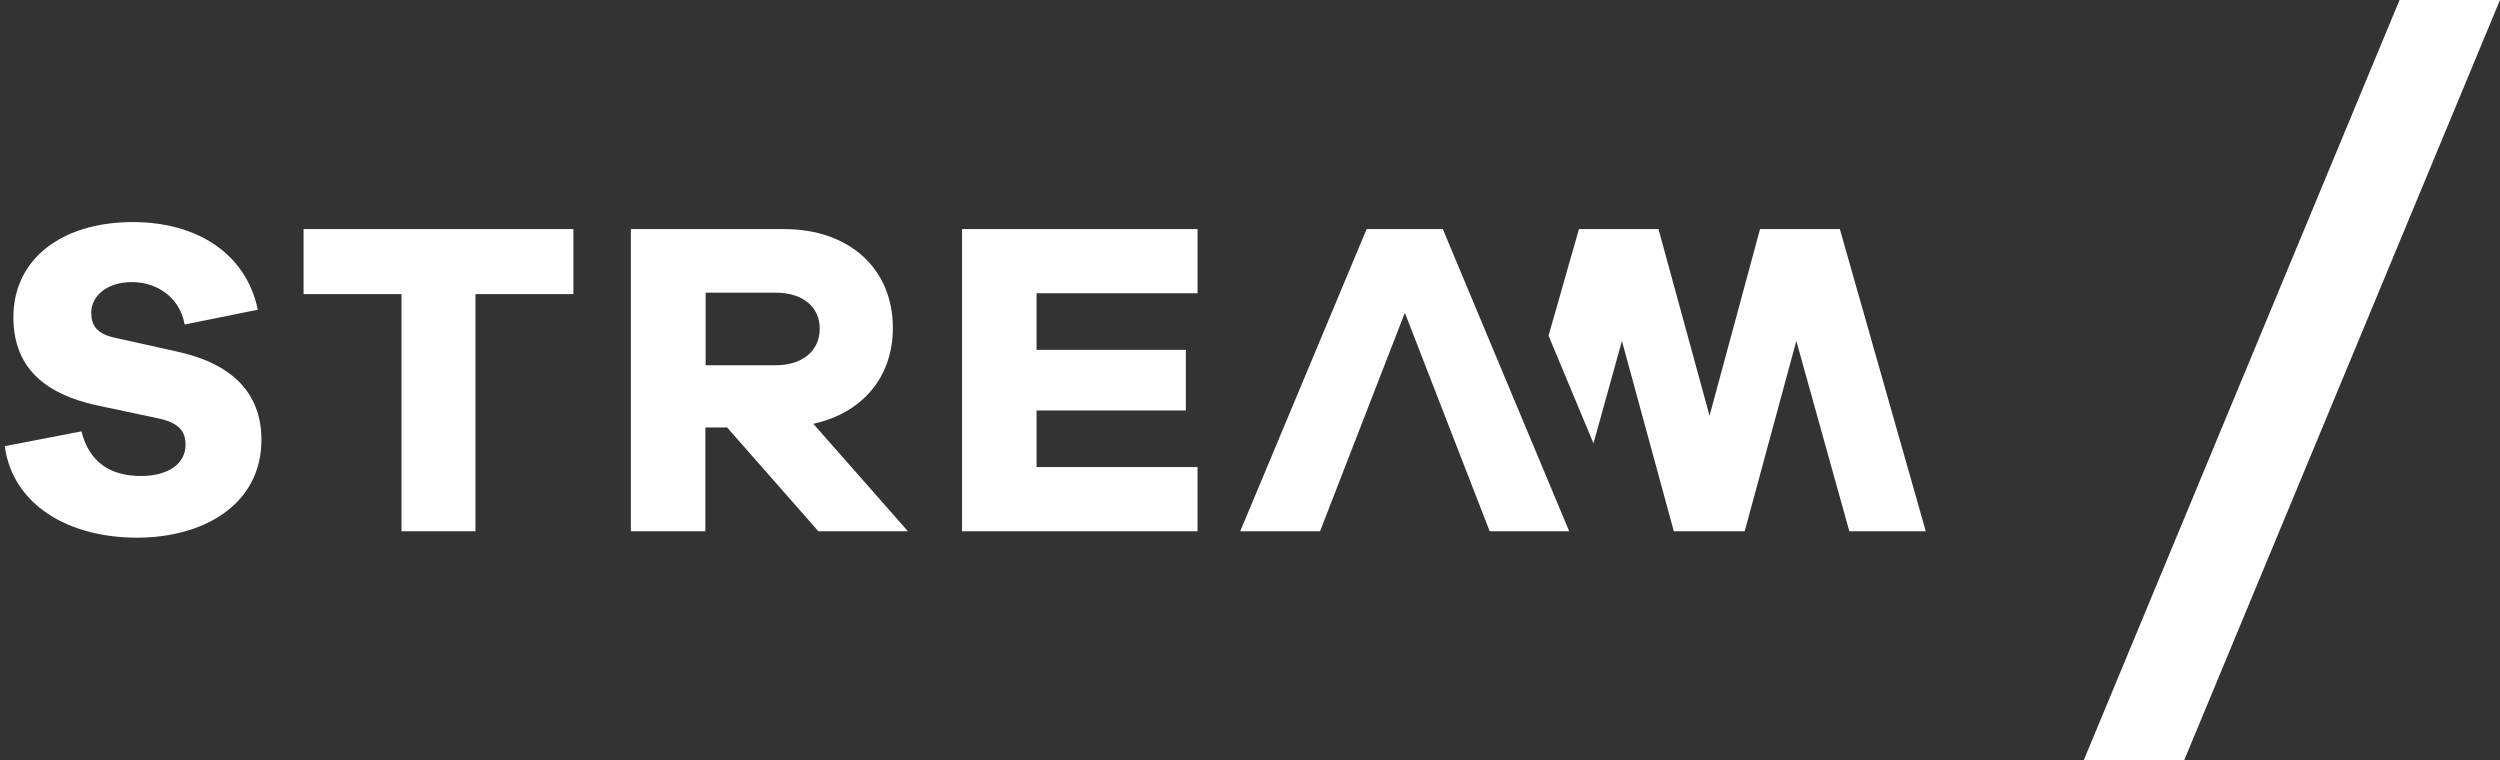
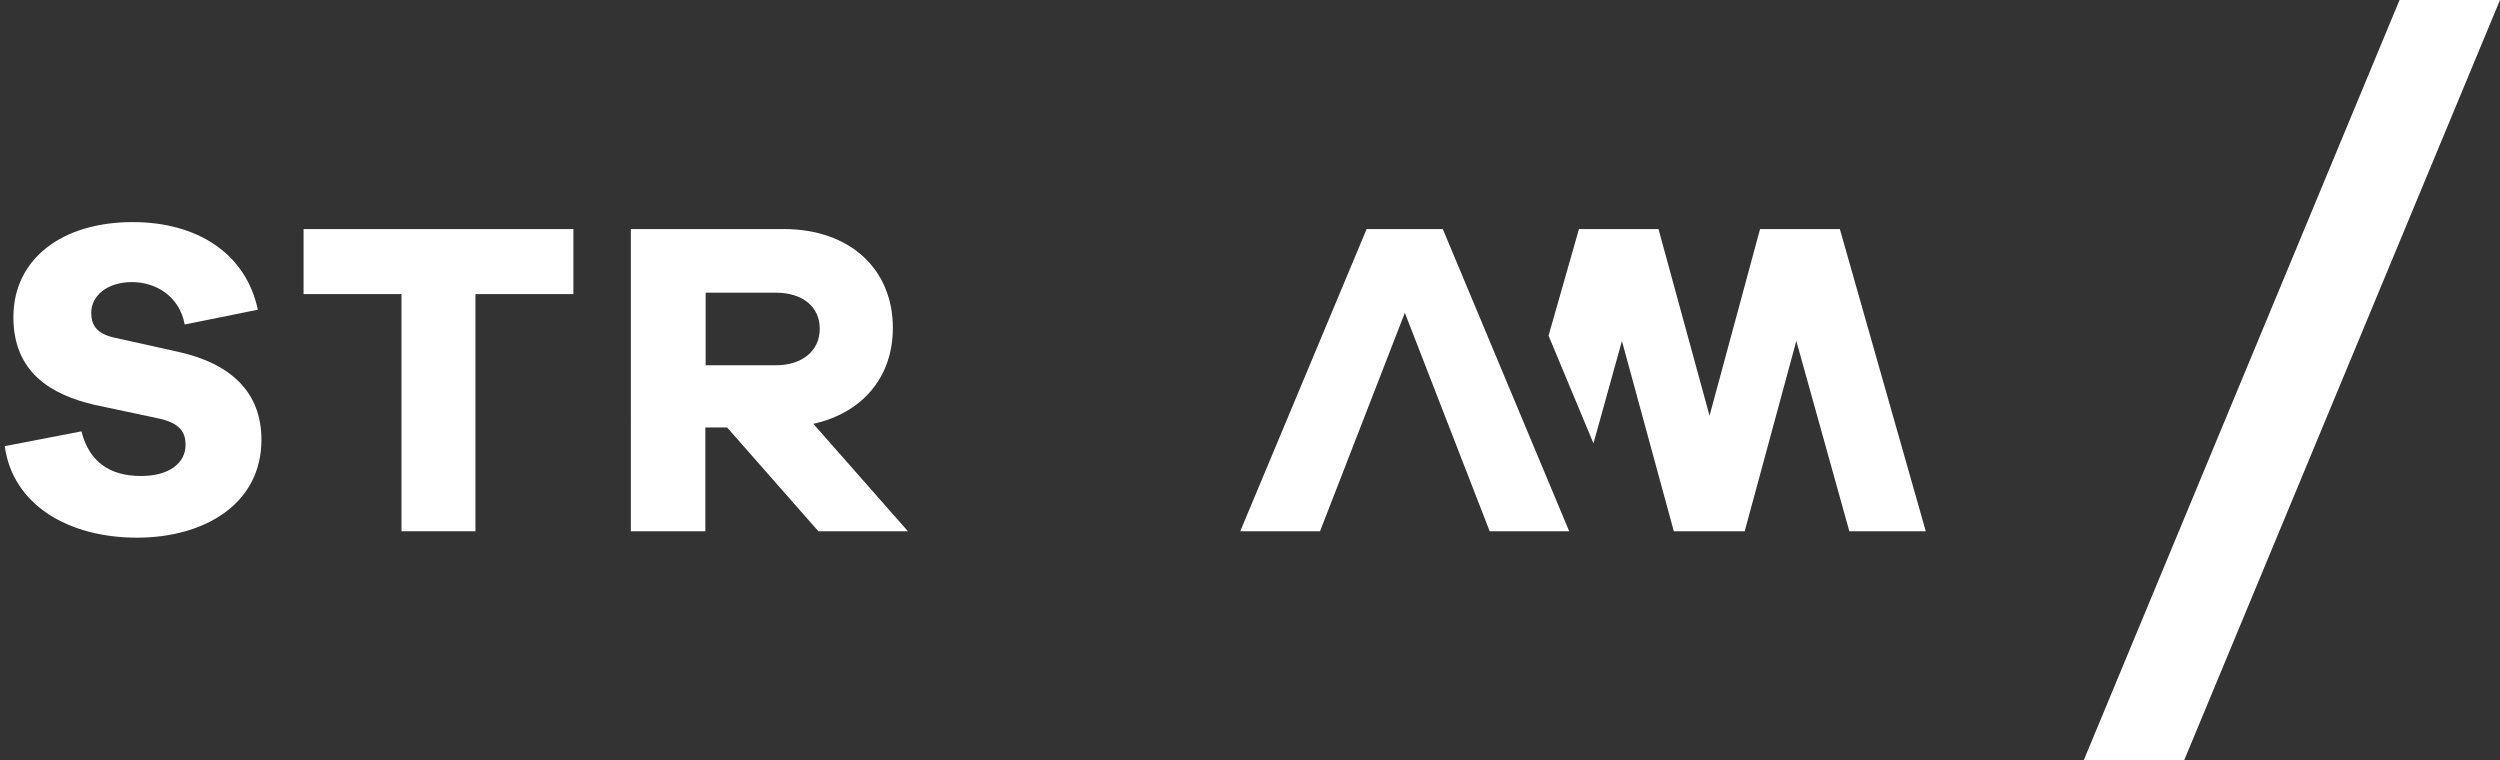
<svg xmlns="http://www.w3.org/2000/svg" version="1.1" id="Layer_1" x="0px" y="0px" viewBox="0 0 896 272.5" style="enable-background:new 0 0 896 272.5;" xml:space="preserve">
  <rect x="0" y="0" width="896" height="272.5" fill="#333333" stroke="none" />
  <style type="text/css">
	.st0{fill:#FFFFFF;}
</style>
  <title>logo branco stream</title>
  <g id="_Group_">
    <g id="_Group_3">
      <path id="_Compound_Path_19" class="st0" d="M92.4,111l-26.2,5.3c-1.9-10.2-10.4-15.2-18.9-15.2c-8.9,0-14.6,4.9-14.6,11    c0,4.4,1.9,7.6,8.7,9l22.5,5c18.8,4.2,29.8,14.4,29.8,31.5c0,23.1-20.5,35.1-44.6,35.1c-24.4,0-44.5-11.6-47.4-32.8l27.5-5.3    c2.8,11.2,10.5,16,21.3,16c10,0,16-4.5,16-11.2c0-4.8-2.3-7.9-10-9.5l-22.6-4.8c-15.5-3.6-29.1-11.6-29.1-31.4    c0-21,17.5-34.1,42.8-34.1C71.2,79.6,88.3,91.3,92.4,111z" />
      <path id="_Compound_Path_20" class="st0" d="M170.4,105.4v85h-26.5v-85h-35.1V82.1h96.7v23.3H170.4z" />
      <path id="_Compound_Path_21" class="st0" d="M293.3,190.4l-32.7-37.2h-7.8v37.2h-26.7V82.1H281c23.4,0,39,14.2,39,35.4    c0,17.8-11,30.5-28.5,34.4l33.9,38.5H293.3z M278.1,130.9c9.5,0,15.7-5.2,15.7-13.1c0-7.8-6.1-12.9-15.7-12.9h-25.2v26    L278.1,130.9z" />
-       <path id="_Compound_Path_22" class="st0" d="M429.2,190.4h-84.4V82.1h84.4v23h-57.7v20.3H425v21.7h-53.5v20.3h57.7L429.2,190.4z" />
      <polygon id="_Path_" class="st0" points="659.4,82.1 630.8,82.1 612.7,149 594.4,82.1 565.9,82.1 555,120.3 571.1,158.9     581.3,122.2 599.9,190.4 625.3,190.4 643.8,122.2 662.8,190.4 690.2,190.4   " />
      <polygon id="_Path_2" class="st0" points="517.1,82.1 489.8,82.1 444.5,190.4 473.1,190.4 503.5,112.1 533.9,190.4 562.4,190.4       " />
    </g>
    <polygon id="_Path_3" class="st0" points="860,0 746.8,272.5 782.8,272.5 896,0  " />
  </g>
</svg>